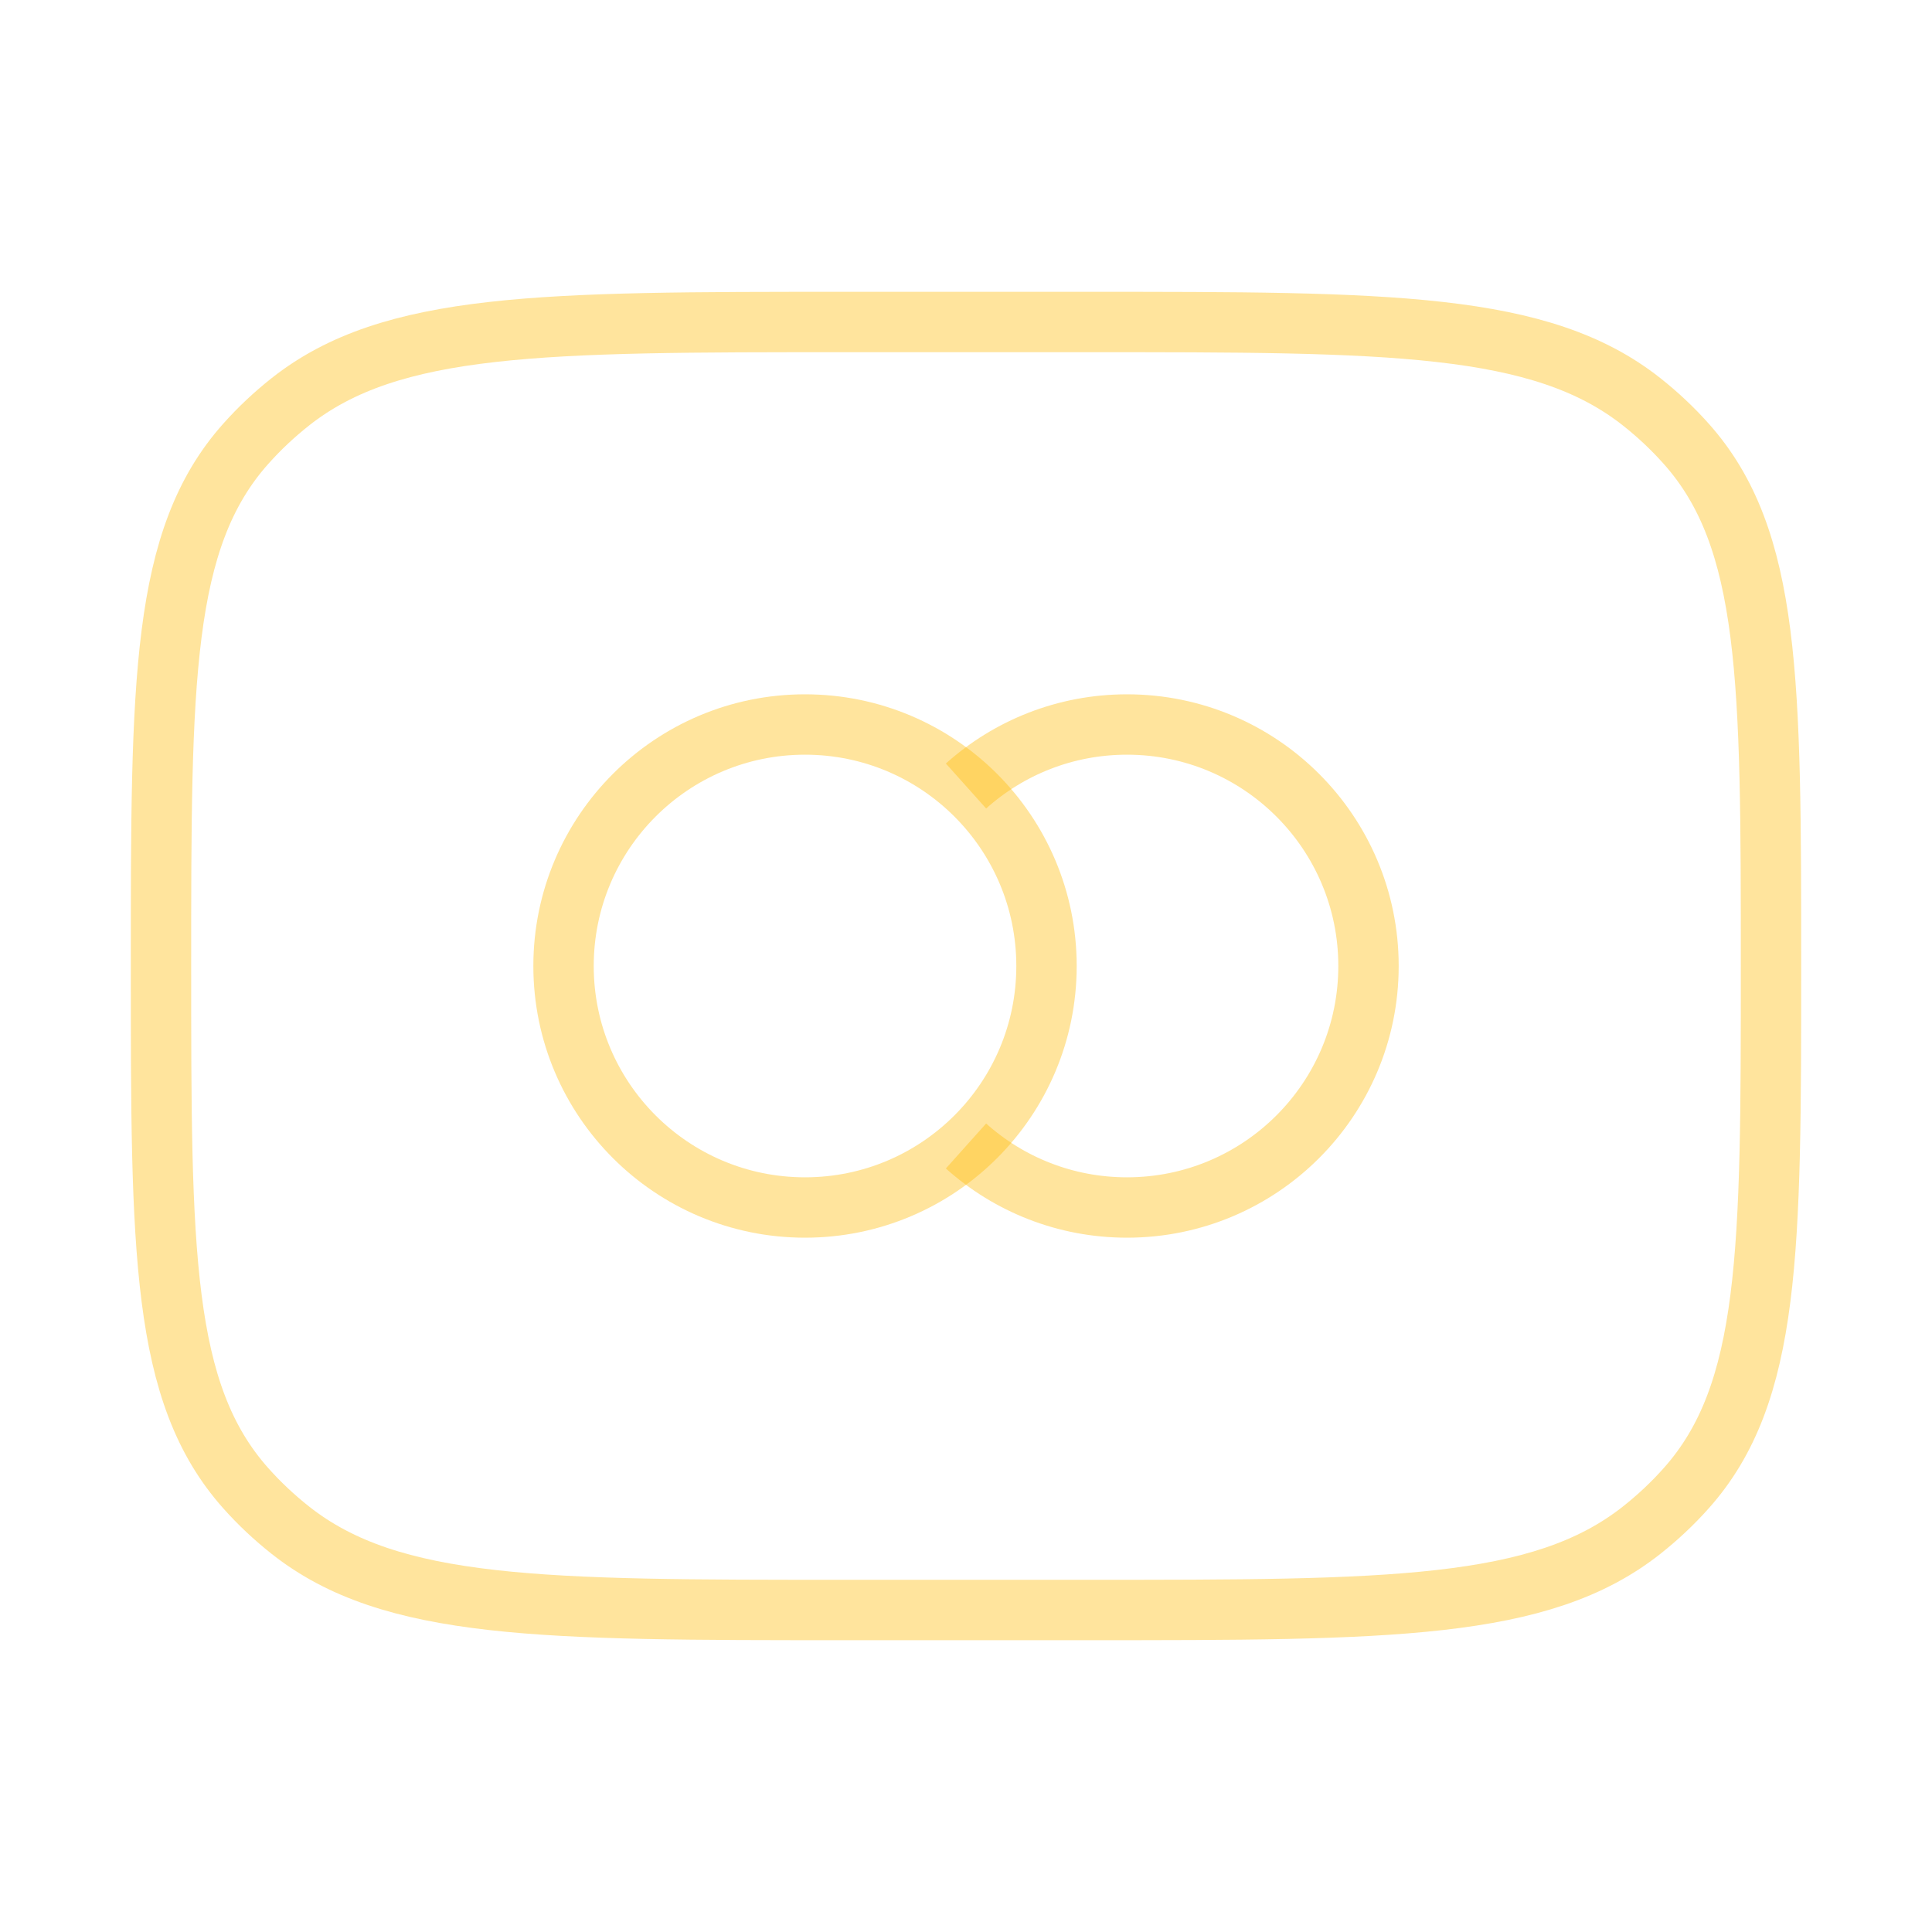
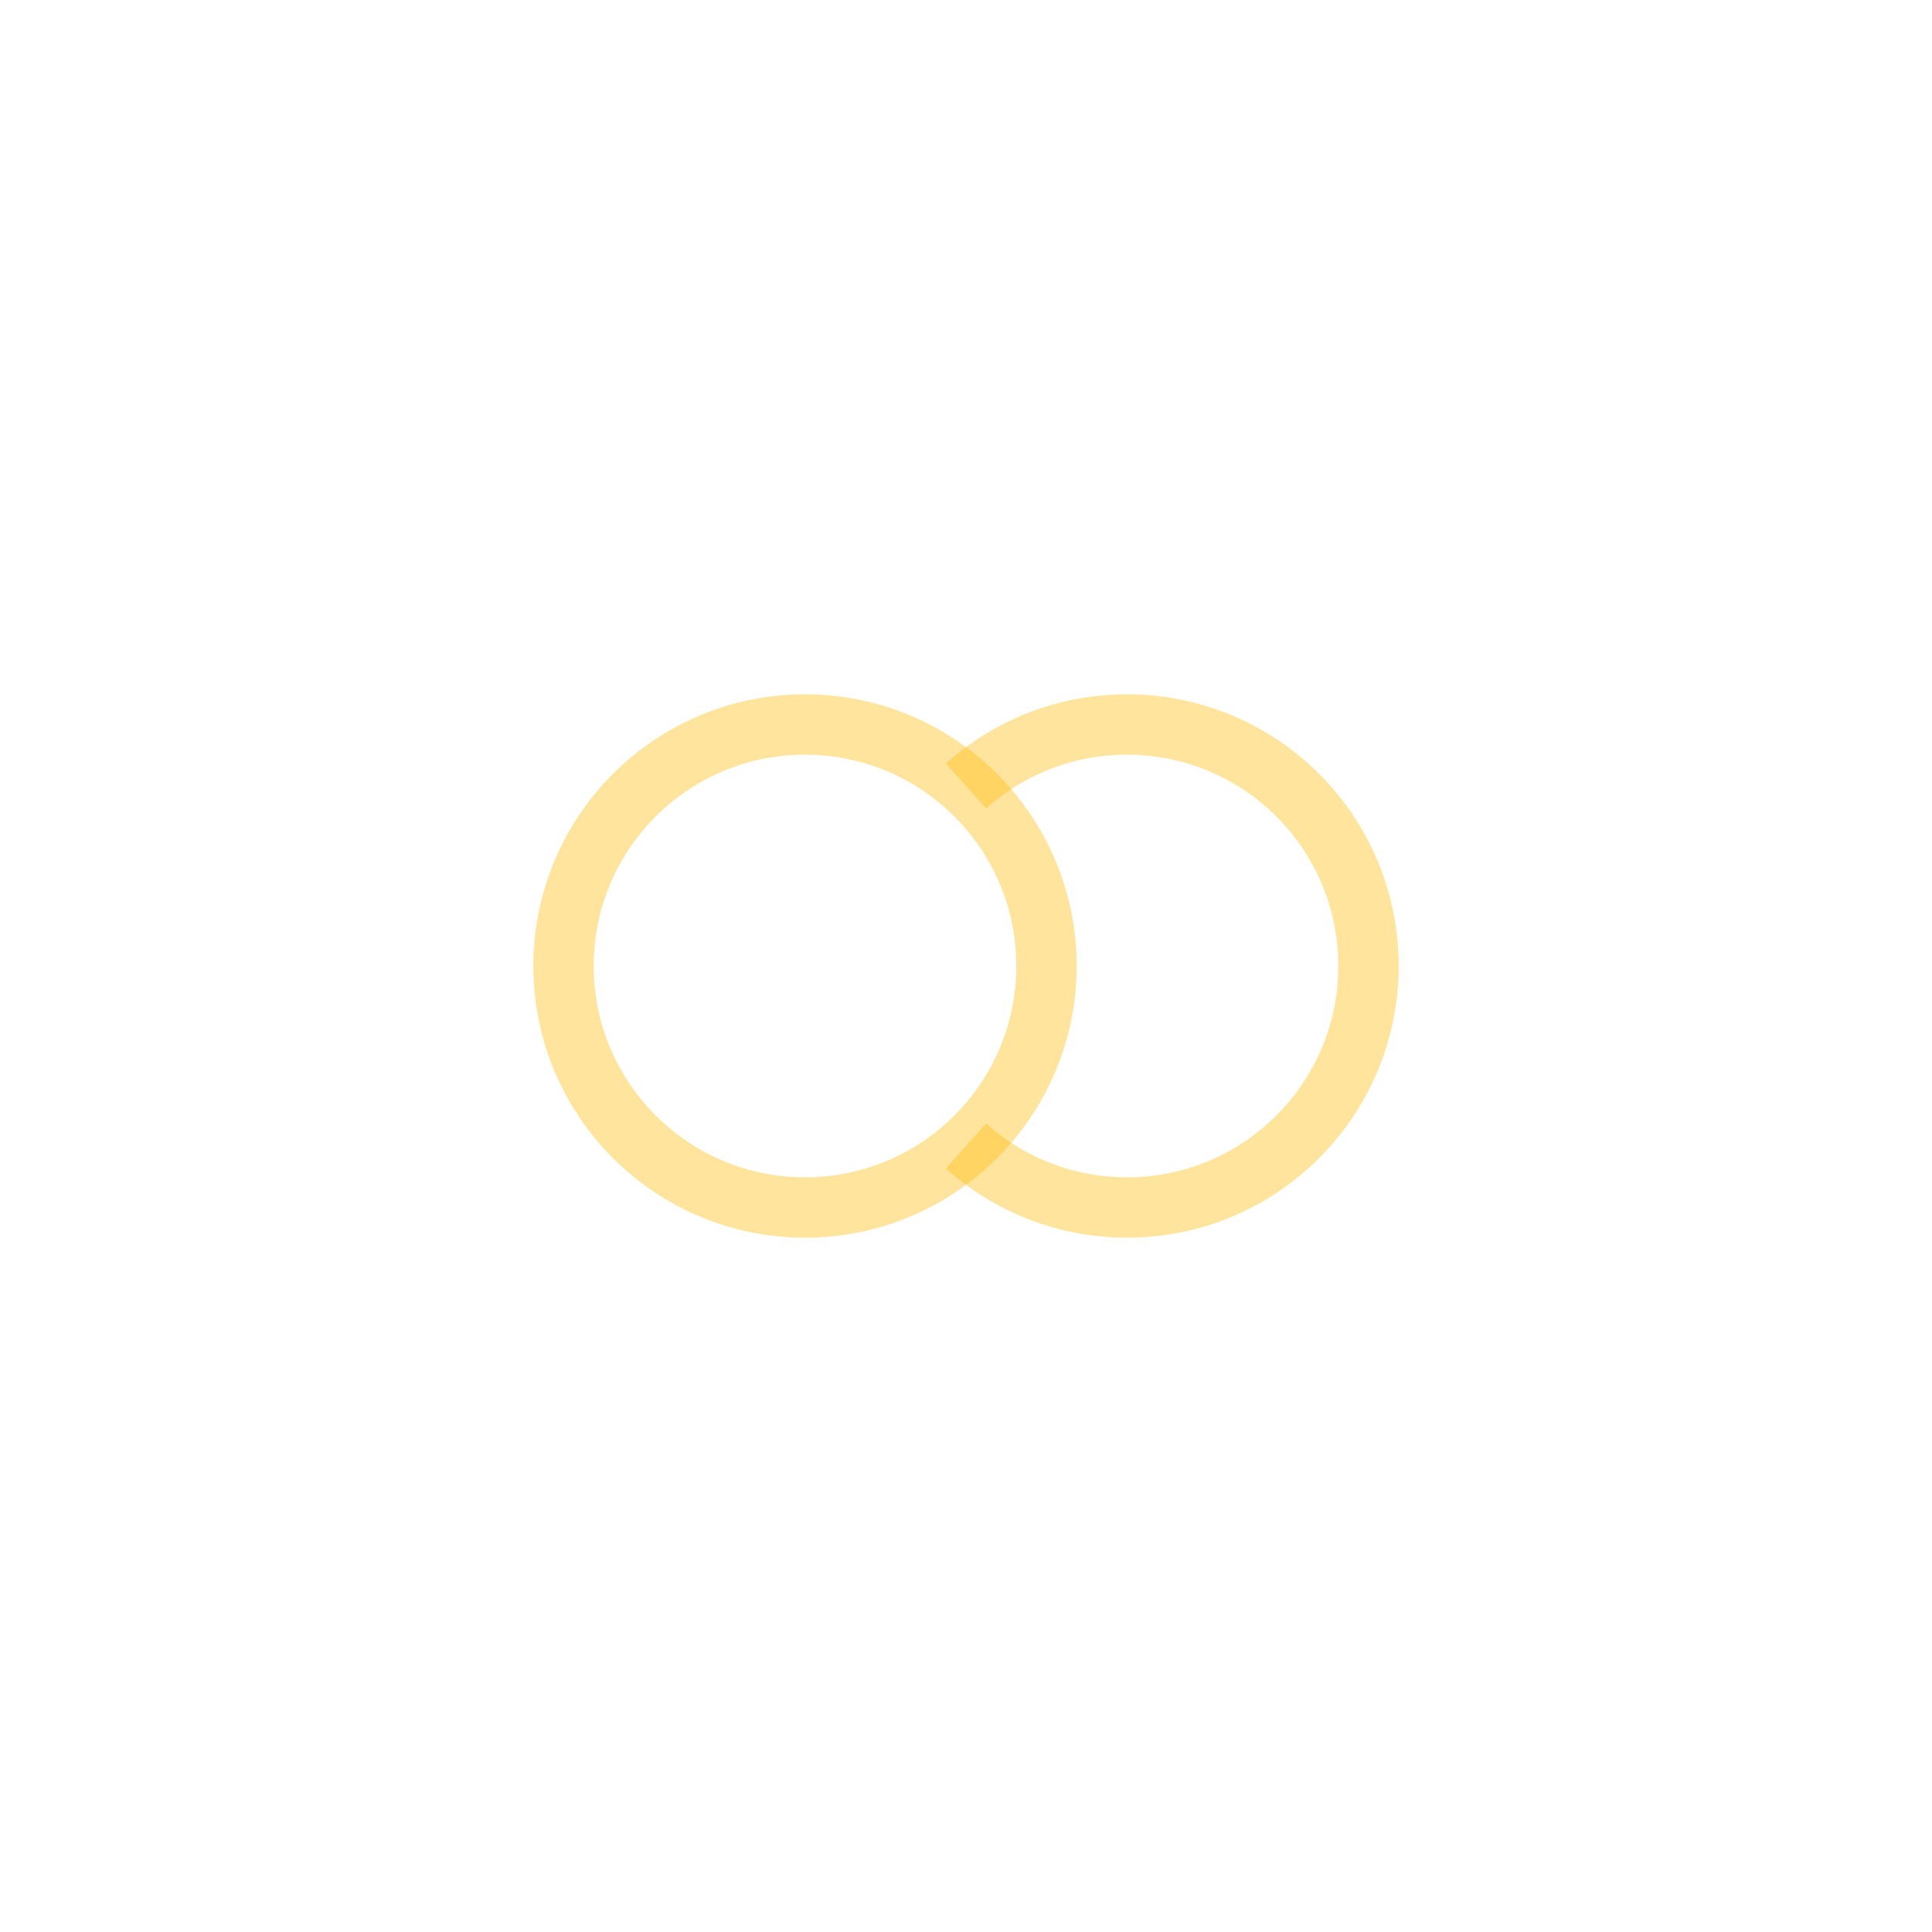
<svg xmlns="http://www.w3.org/2000/svg" width="48" height="48" viewBox="0 0 48 48" fill="none">
-   <path d="M4 24C4 16.925 4 13.387 6.106 11.026C6.442 10.648 6.814 10.299 7.215 9.982C9.724 8 13.483 8 21 8H27C34.517 8 38.276 8 40.785 9.982C41.186 10.299 41.558 10.648 41.894 11.026C44 13.387 44 16.925 44 24C44 31.075 44 34.612 41.894 36.974C41.558 37.352 41.186 37.701 40.785 38.018C38.276 40 34.517 40 27 40H21C13.483 40 9.724 40 7.215 38.018C6.814 37.701 6.442 37.352 6.106 36.974C4 34.612 4 31.075 4 24Z" stroke="#FFBB0A" stroke-opacity="0.4" stroke-width="1.5" stroke-linecap="round" stroke-linejoin="round" />
  <path d="M26 24C26 27.314 23.314 30 20 30C16.687 30 14.001 27.314 14.001 24C14.001 20.686 16.687 18 20 18C23.314 18 26 20.686 26 24Z" stroke="#FFBB0A" stroke-opacity="0.4" stroke-width="1.5" />
  <path d="M24 19.528C25.061 18.578 26.463 18 28 18C31.314 18 34 20.686 34 24C34 27.314 31.314 30 28 30C26.463 30 25.061 29.422 24 28.472" stroke="#FFBB0A" stroke-opacity="0.4" stroke-width="1.5" />
</svg>